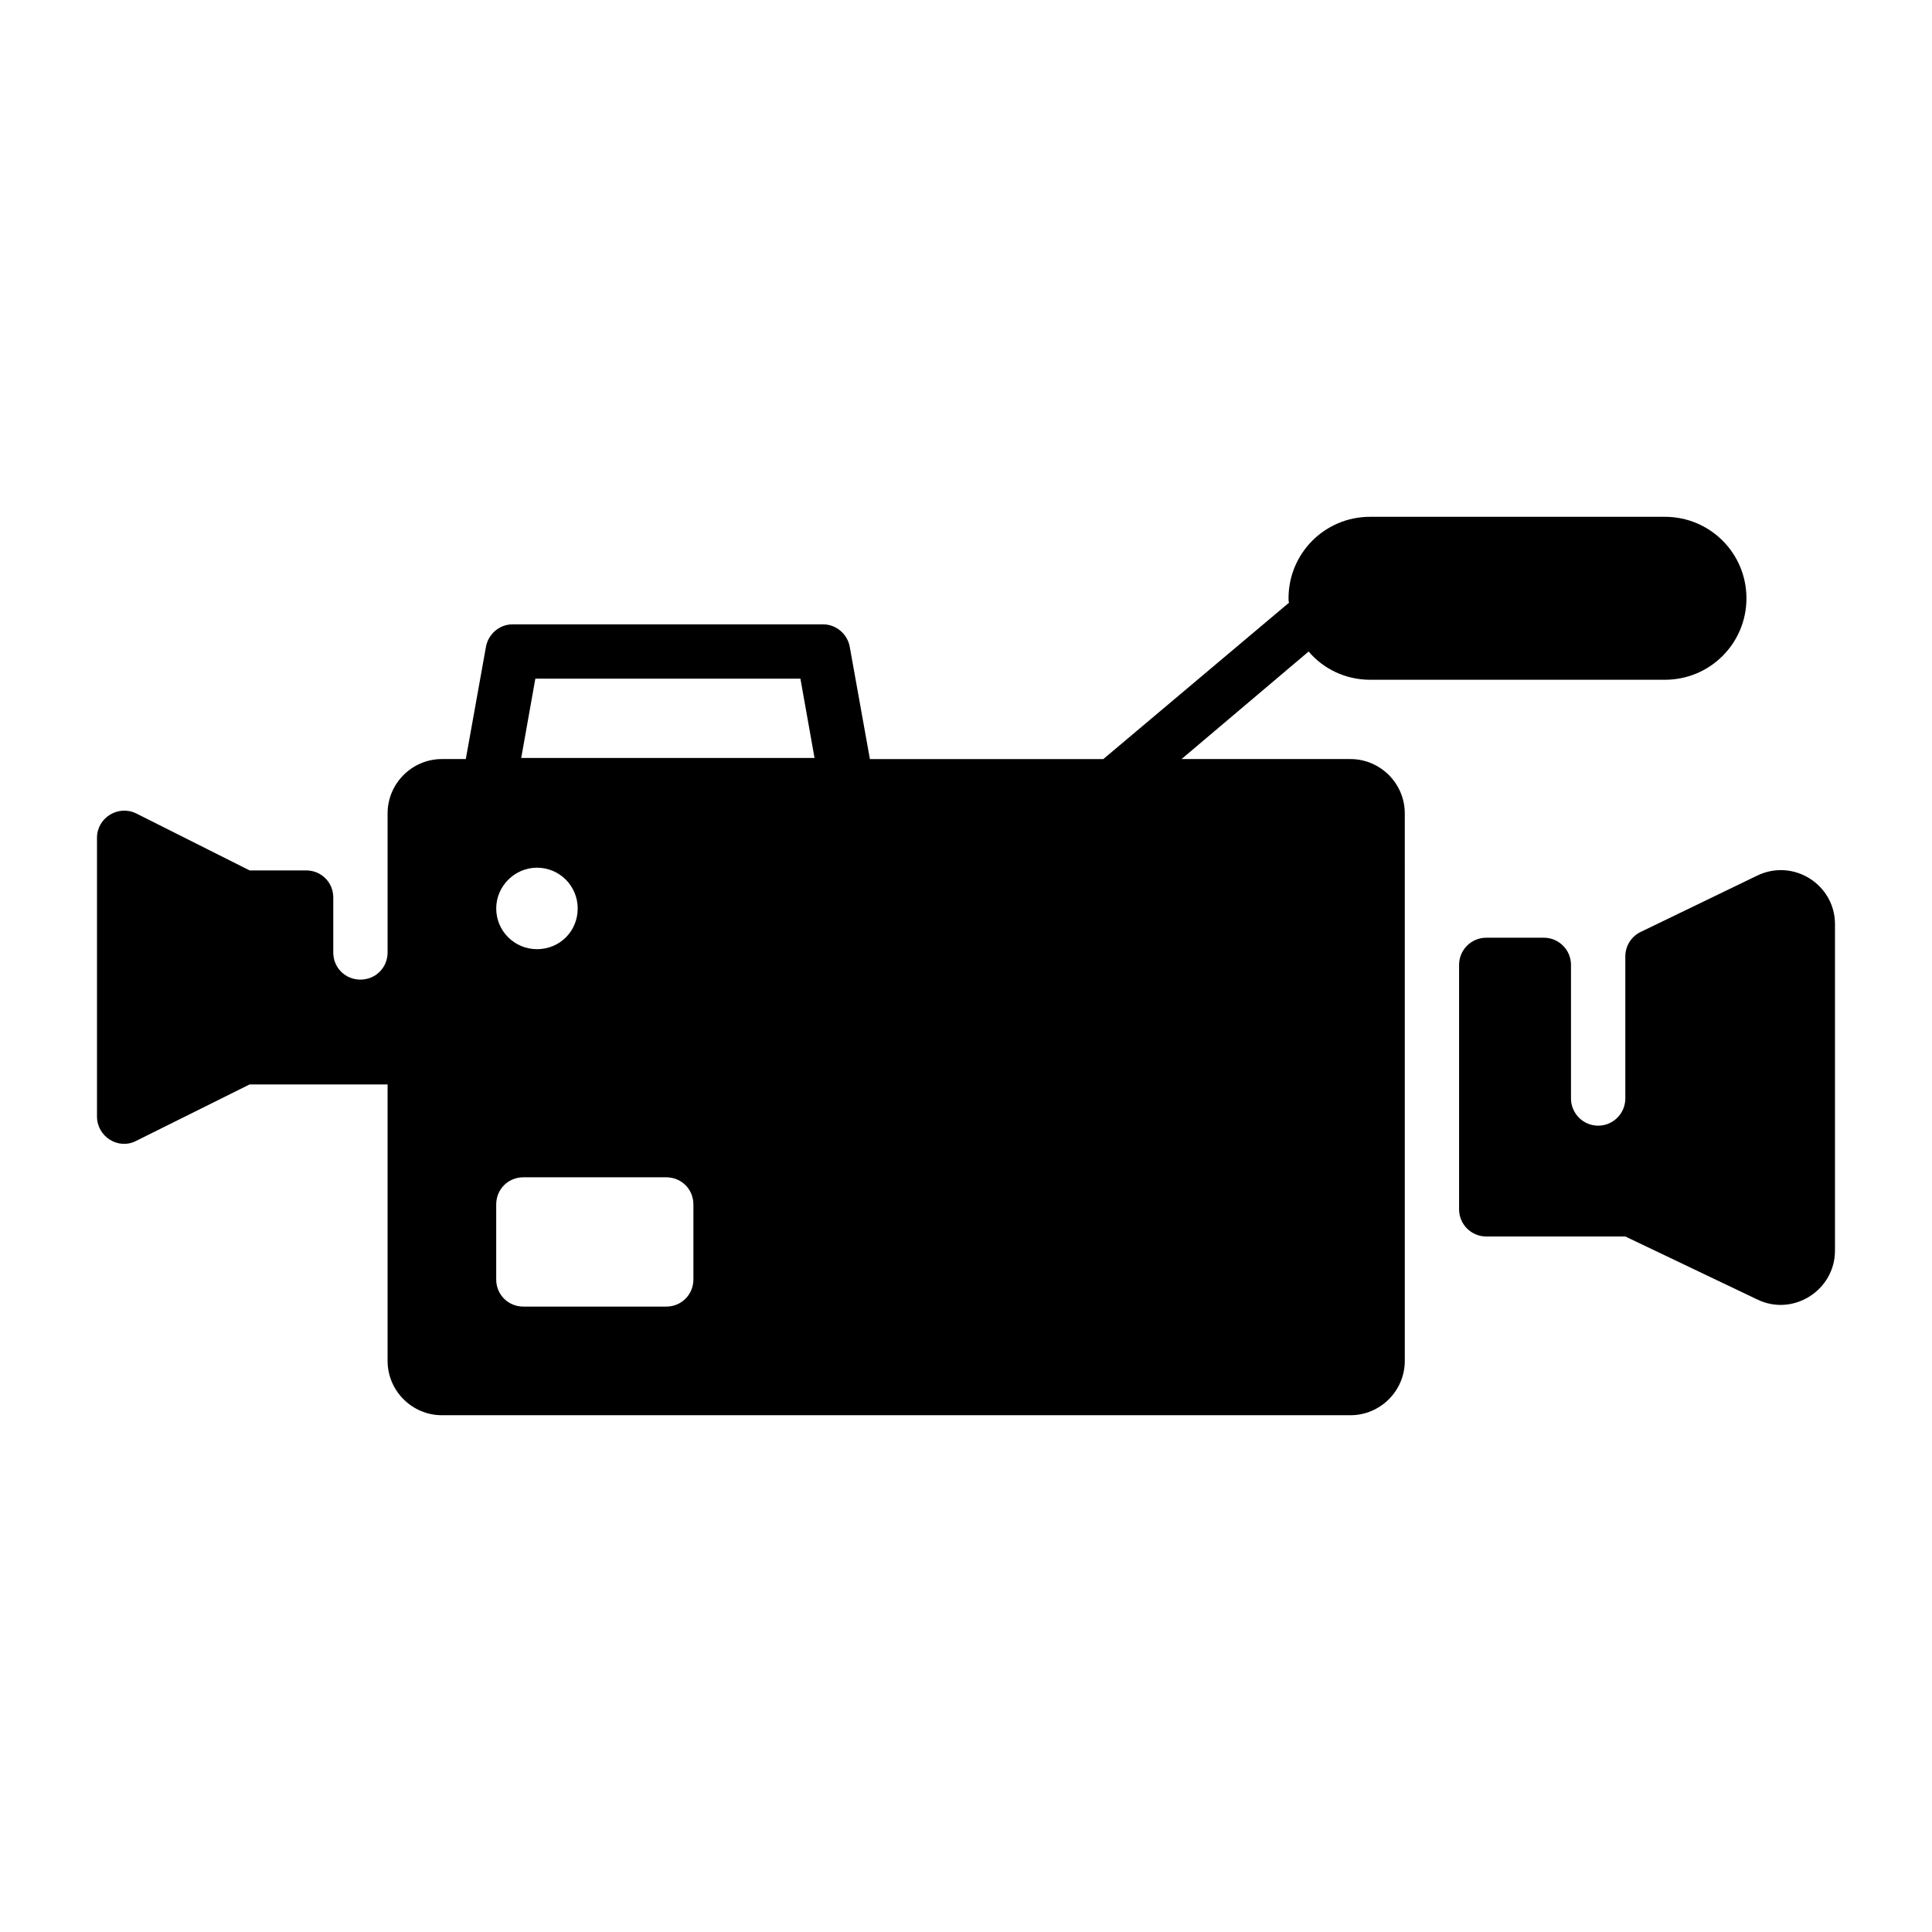
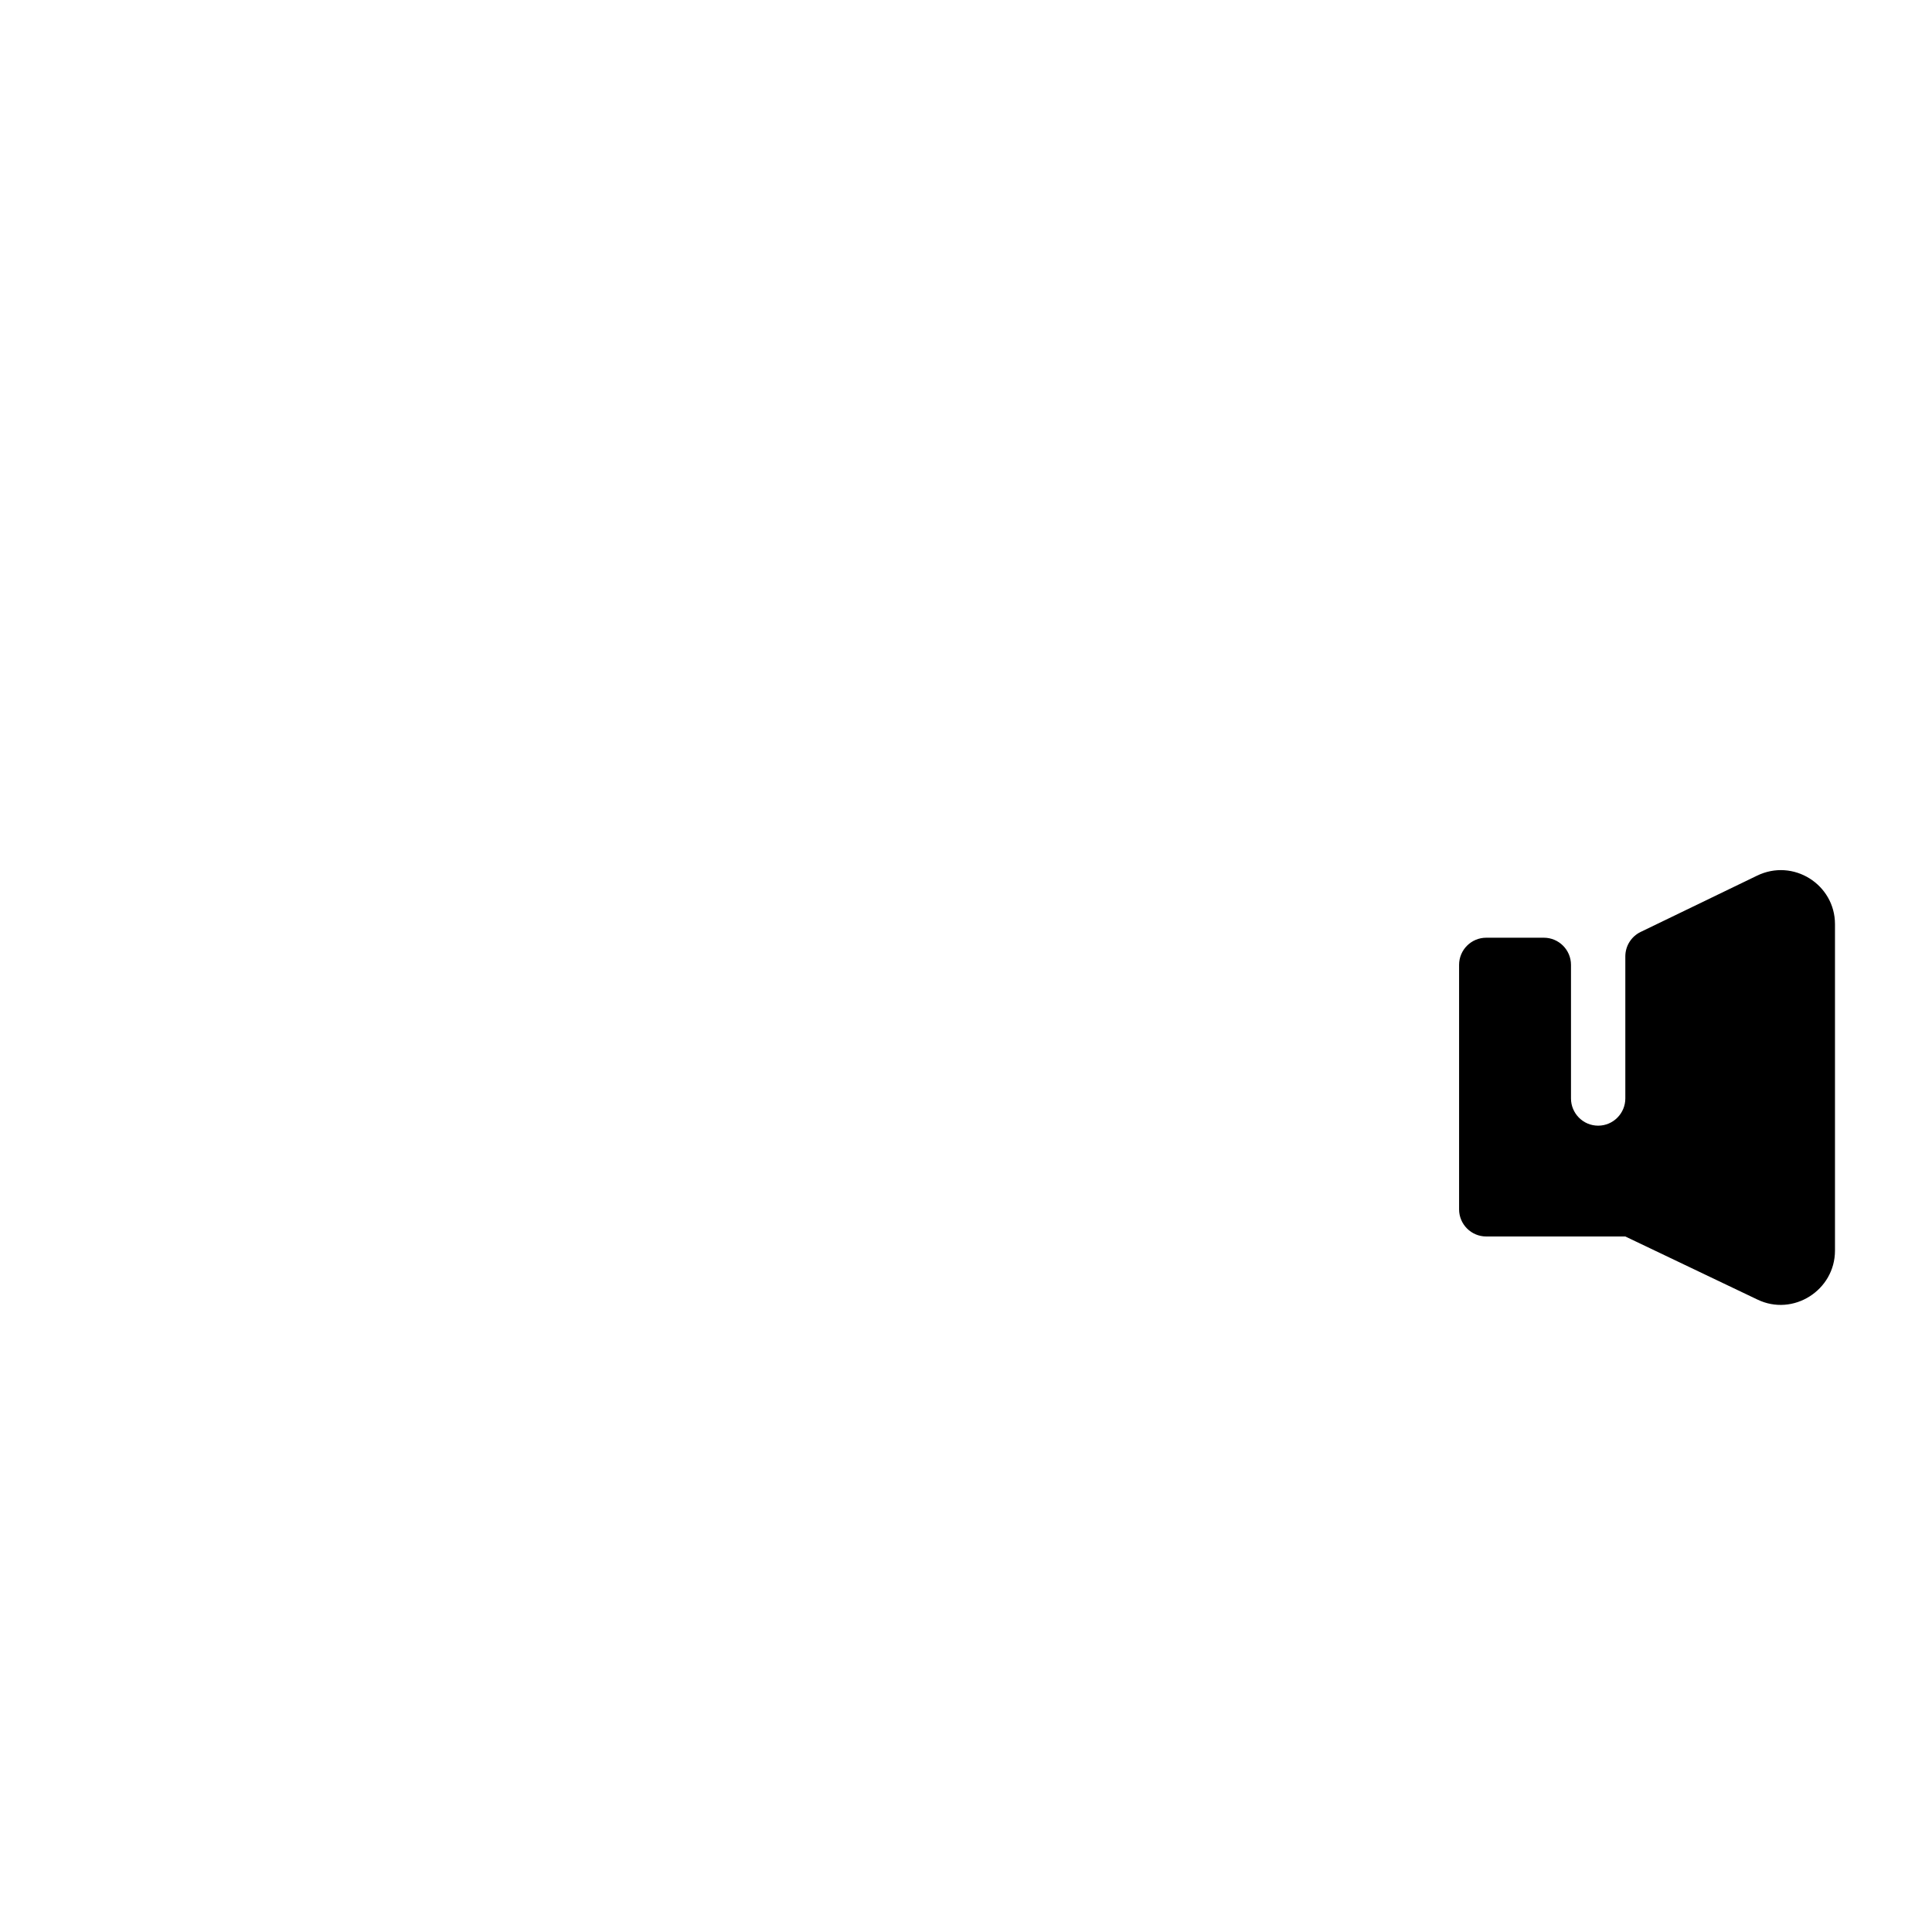
<svg xmlns="http://www.w3.org/2000/svg" fill="#000000" width="800px" height="800px" version="1.1" viewBox="144 144 512 512">
  <g>
    <path d="m630.29 388.91v86.512c0 10.508-11.082 17.562-20.586 12.957l-34.98-16.699h-36.852c-3.977 0-7.199-3.223-7.199-7.199v-64.777c0-3.977 3.223-7.199 7.199-7.199h15.258c3.977 0 7.199 3.223 7.199 7.199v35.41c0 3.887 3.168 7.199 7.199 7.199s7.199-3.309 7.199-7.199v-37.66c0-2.762 1.578-5.277 4.066-6.481l30.77-14.875c9.645-4.746 20.727 2.305 20.727 12.812z" />
-     <path d="m585.23 280.96h-78.164c-11.945 0-21.594 9.645-21.594 21.594 0 0.434 0 0.863 0.145 1.152l-49.23 41.457h-61.855l-5.324-29.652c-0.574-3.453-3.598-6.047-7.055-6.047l-82.332-0.004c-3.453 0-6.477 2.59-7.055 6.047l-5.324 29.652h-6.332c-7.918 0-14.395 6.477-14.395 14.395v36.852c0 4.031-3.168 7.199-7.199 7.199s-7.199-3.168-7.199-7.199l0.004-14.539c0-4.031-3.168-7.199-7.199-7.199h-14.969l-30.086-15.113c-4.75-2.301-10.363 1.152-10.363 6.477v73.844c0 5.324 5.613 8.926 10.363 6.477l30.086-14.969h36.562v73.27c0 7.918 6.477 14.395 14.395 14.395h240.78c7.918 0 14.395-6.477 14.395-14.395l-0.004-145.1c0-7.918-6.477-14.395-14.395-14.395h-44.766l33.684-28.5c3.887 4.606 9.789 7.484 16.266 7.484h78.164c11.949 0 21.594-9.645 21.594-21.594-0.004-11.945-9.648-21.59-21.598-21.59zm-298.93 92.988c6.047 0 10.797 4.894 10.797 10.797 0 6.047-4.75 10.797-10.797 10.797-5.902 0-10.797-4.75-10.797-10.797 0.004-5.902 4.898-10.797 10.797-10.797zm41.457 109.11c0 4.031-3.168 7.199-7.199 7.199h-37.859c-4.031 0-7.199-3.168-7.199-7.199v-19.863c0-4.031 3.168-7.199 7.199-7.199h37.859c4.031 0 7.199 3.168 7.199 7.199zm-45.629-138.19 3.742-21.016h70.246l3.742 21.016z" />
  </g>
</svg>